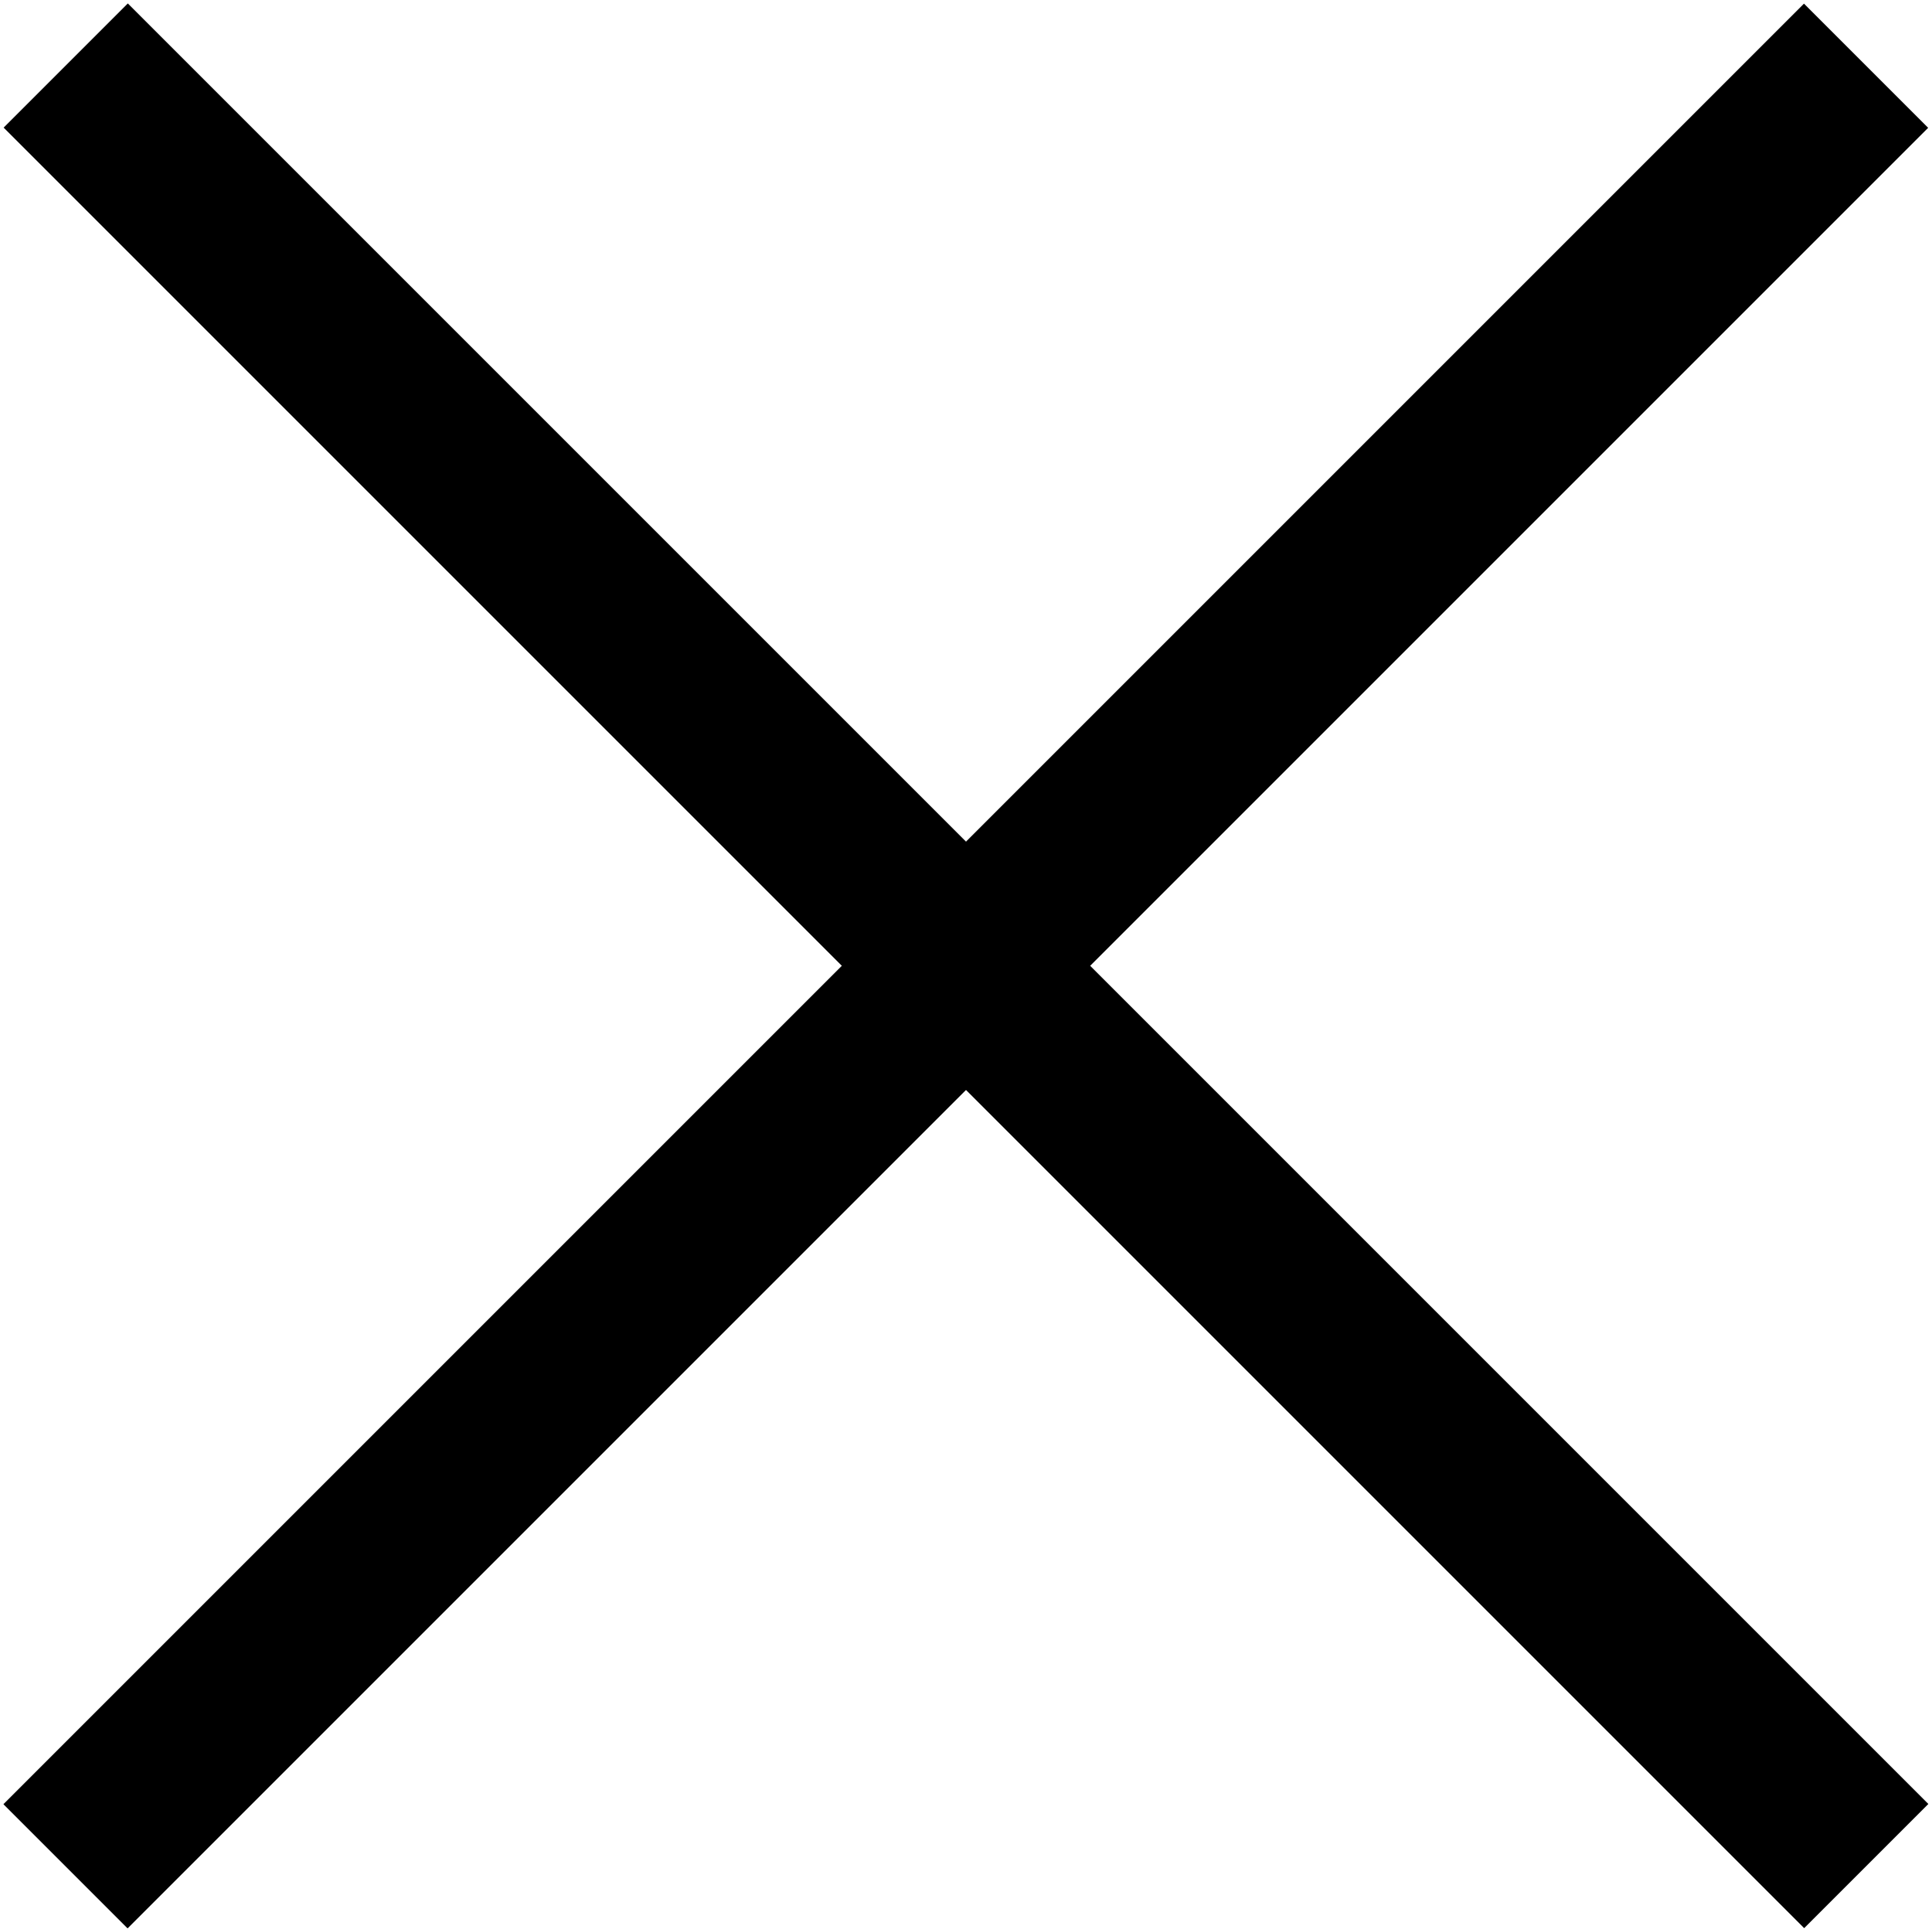
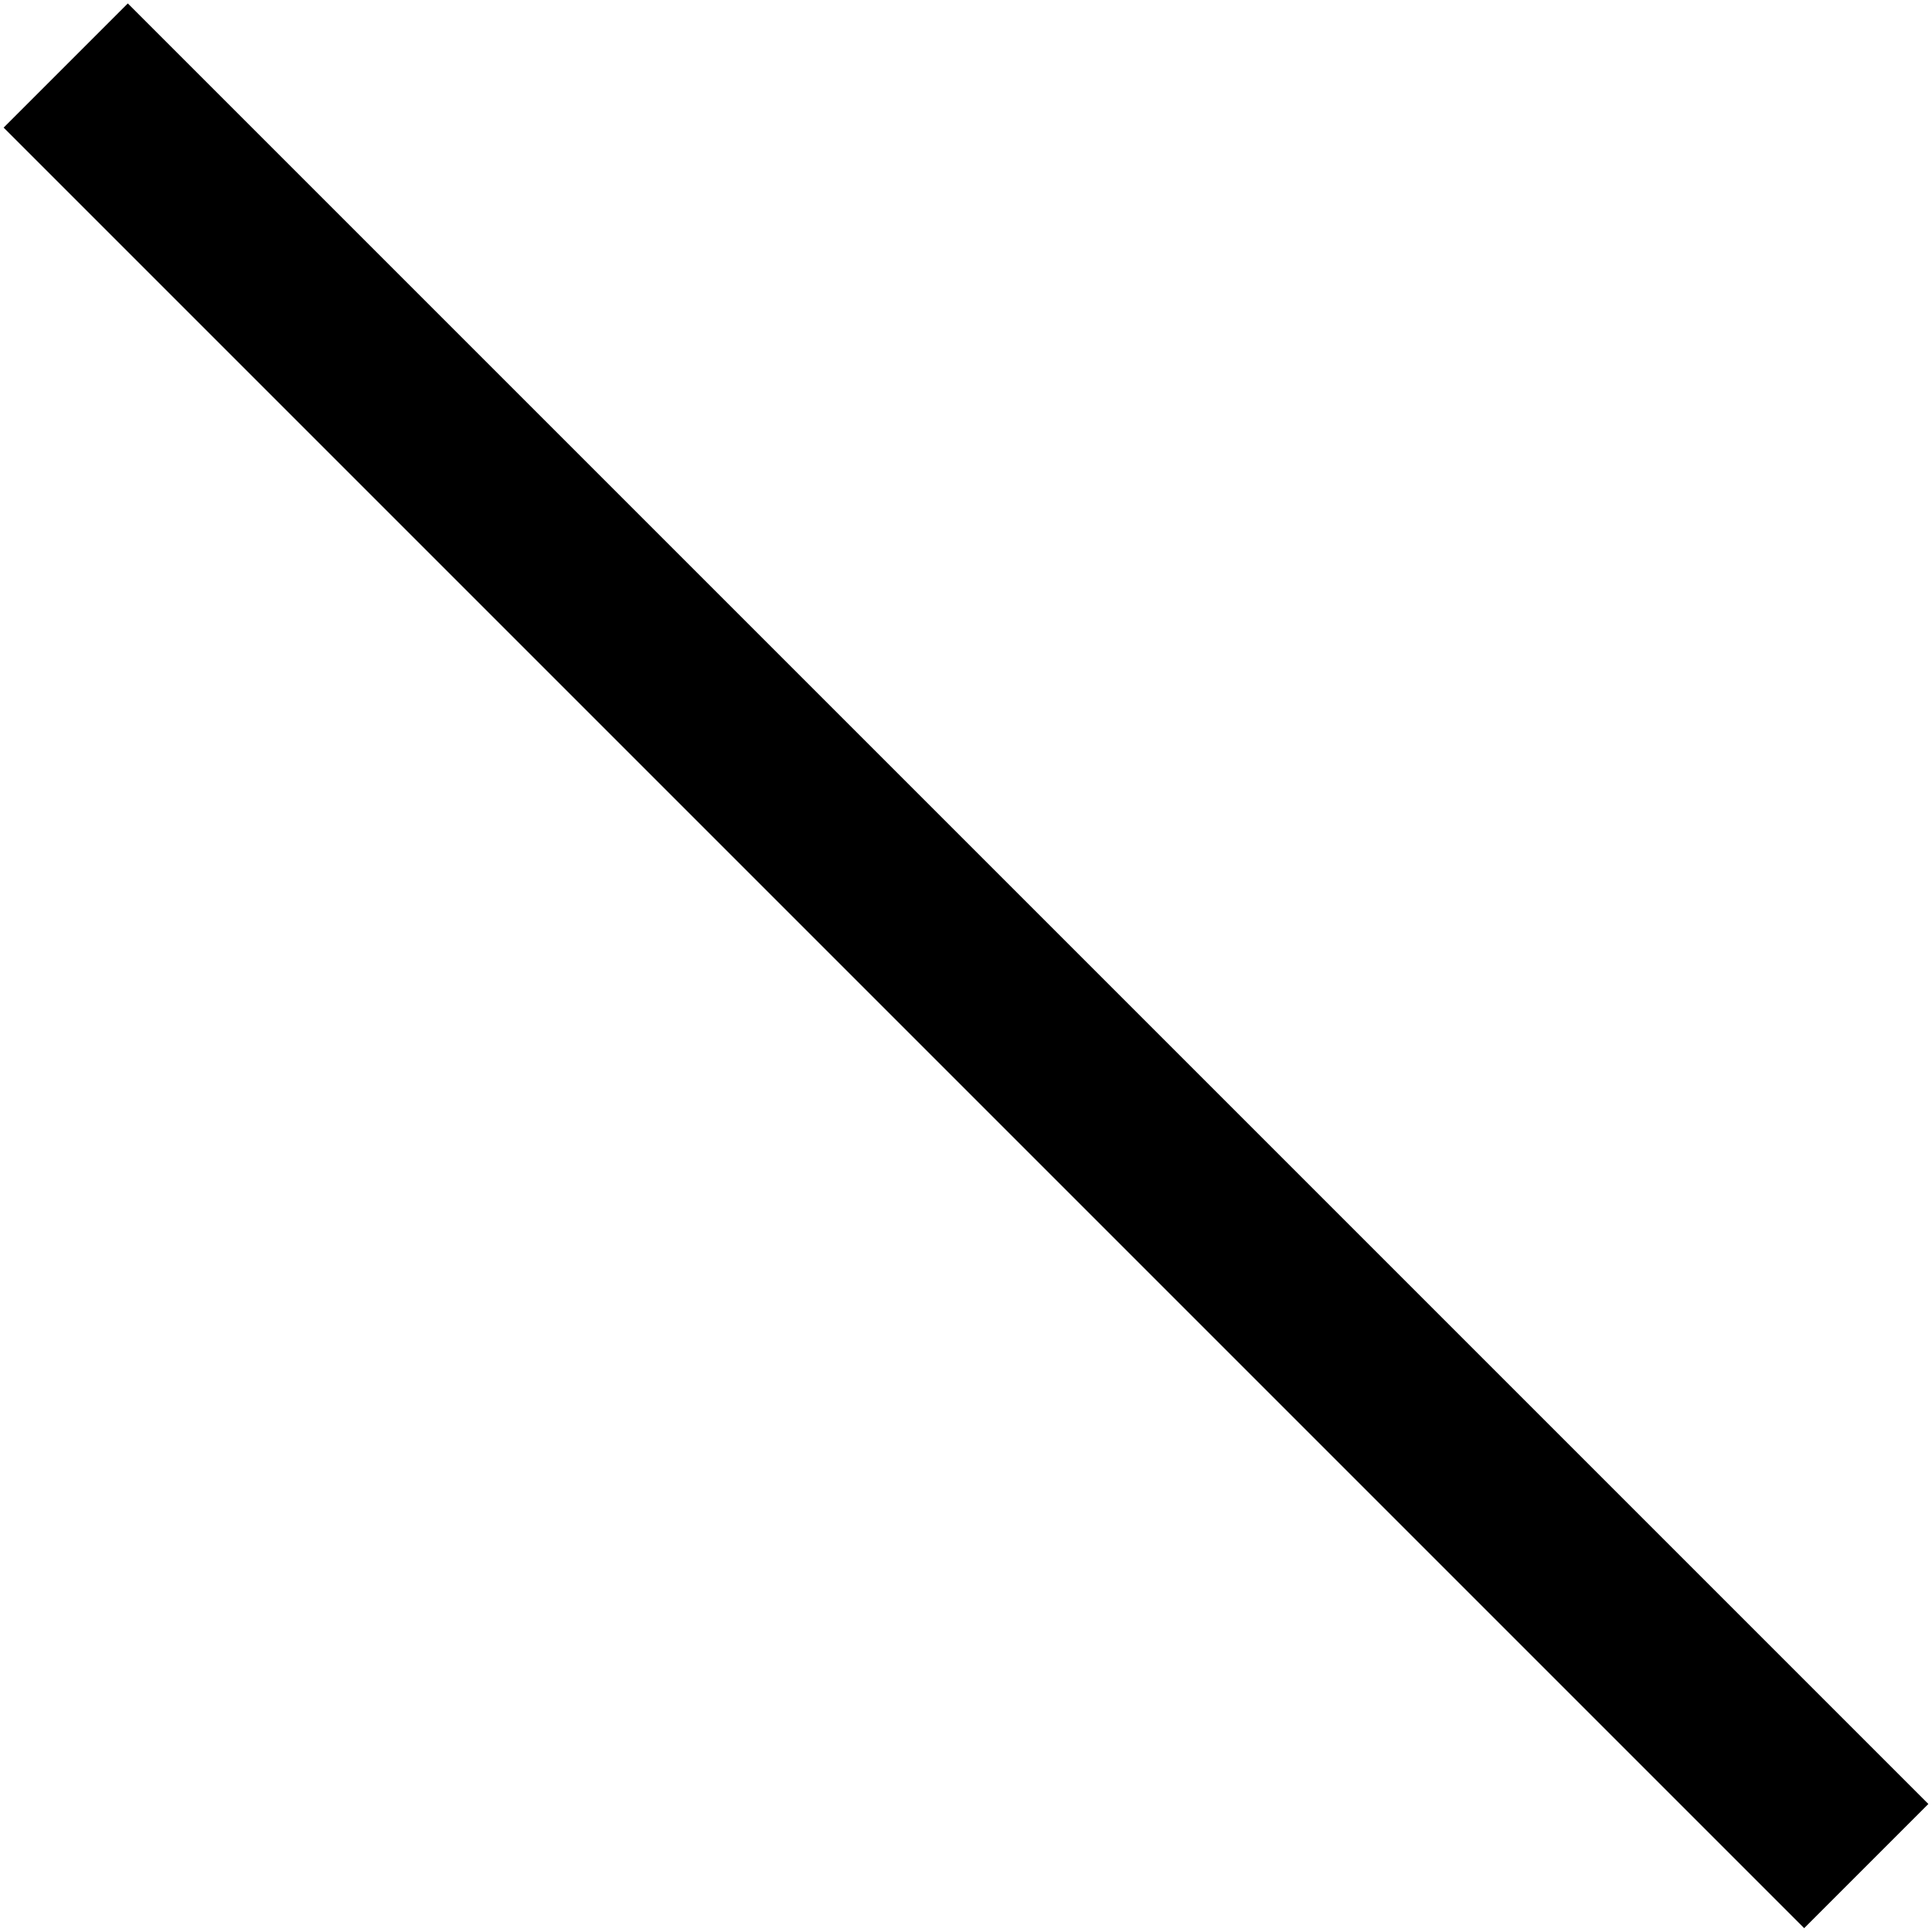
<svg xmlns="http://www.w3.org/2000/svg" version="1.1" id="Calque_1" x="0px" y="0px" width="66px" height="66px" viewBox="0 0 66 66" enable-background="new 0 0 66 66" xml:space="preserve">
-   <rect x="-10.501" y="30" transform="matrix(0.707 -0.707 0.707 0.707 -13.669 33)" width="87.001" height="6" />
  <rect x="-10.5" y="30" transform="matrix(0.707 0.707 -0.707 0.707 33 -13.669)" width="87" height="6" />
</svg>